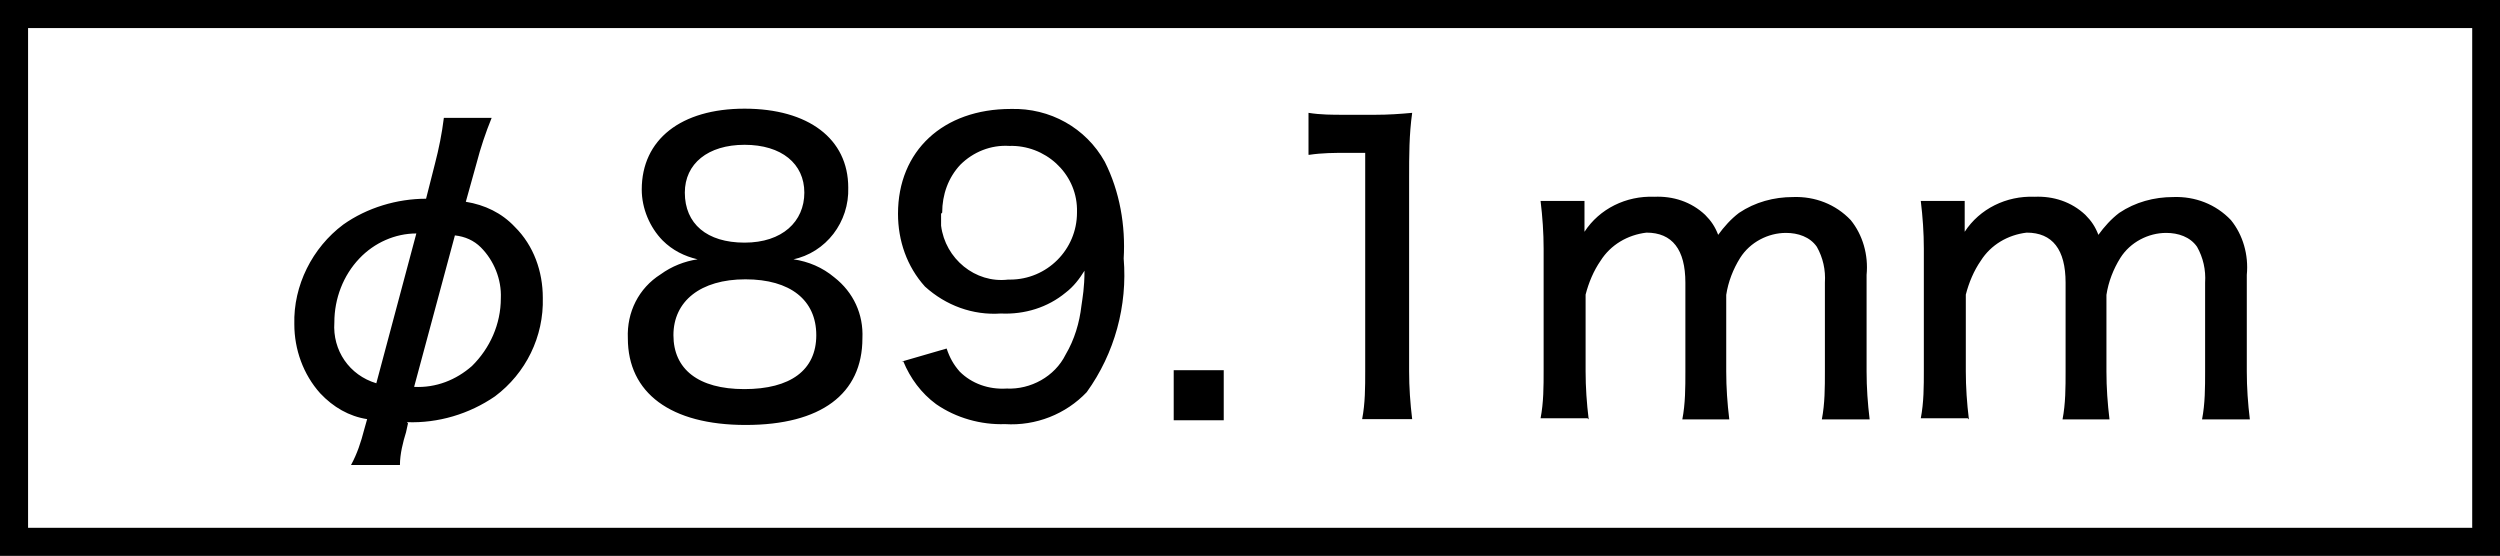
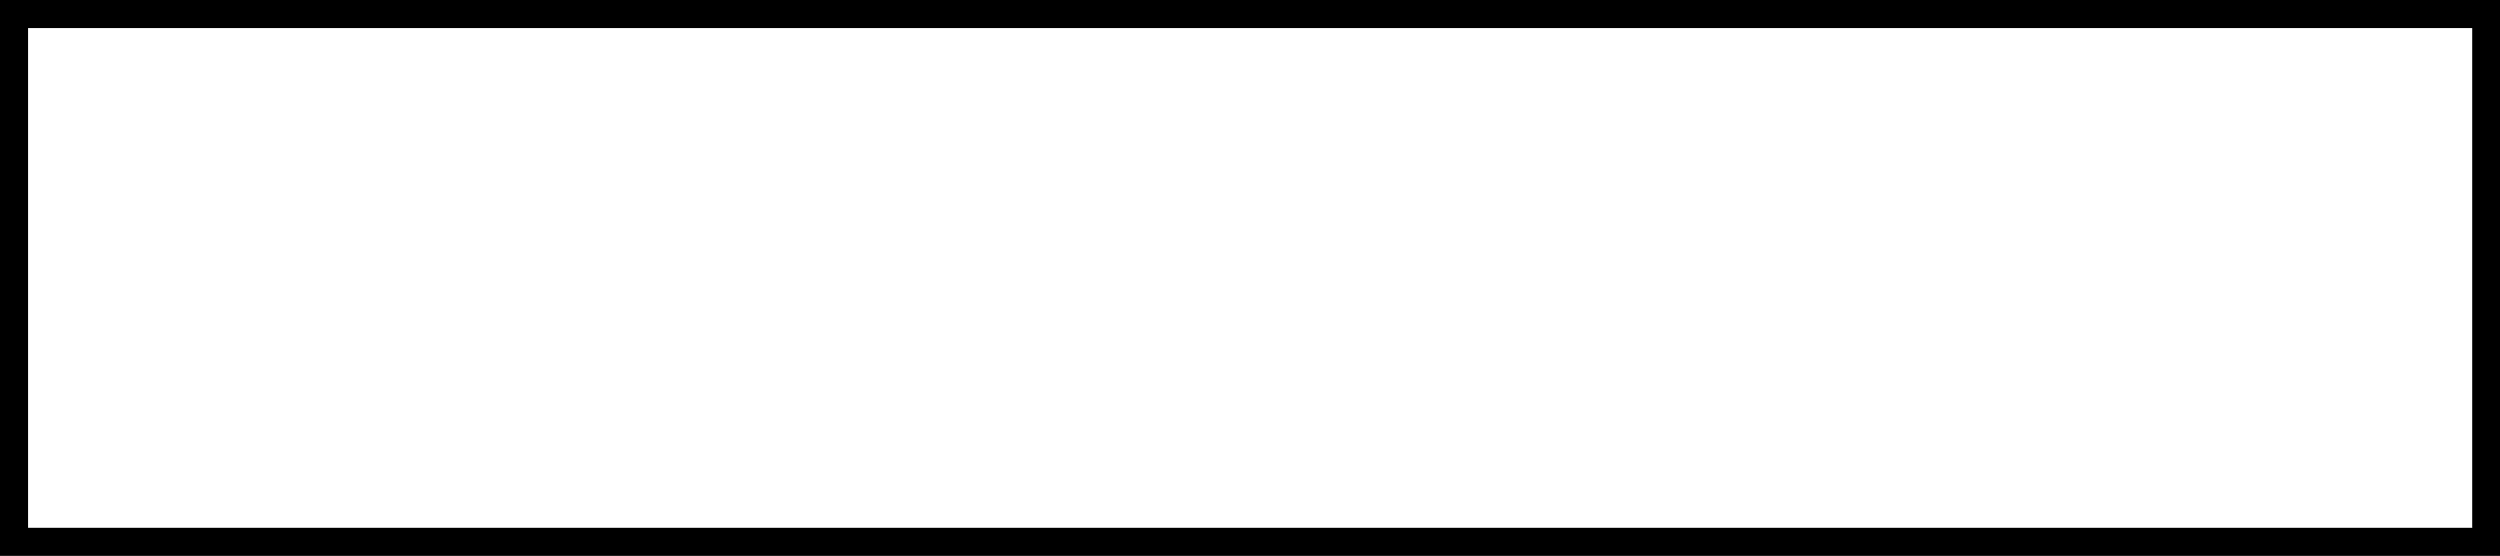
<svg xmlns="http://www.w3.org/2000/svg" id="b" width="89.95" height="20" viewBox="0 0 89.95 20">
  <g id="c">
    <g id="d">
      <rect id="e" width="89.95" height="20" style="fill:#fff;" />
      <path d="M0,0v20h89.95V0H0ZM88.94,18.99H1.01V1.01h87.94s0,17.99,0,17.99Z" />
-       <path id="f" d="M14.65,15.19c1.11.04,2.23-.29,3.16-.93,1.11-.83,1.76-2.15,1.72-3.55,0-.93-.32-1.87-1.01-2.55-.47-.5-1.08-.79-1.76-.9l.39-1.4c.14-.54.32-1.08.54-1.62h-1.72c-.07.57-.18,1.11-.32,1.65l-.32,1.26c-1.04,0-2.12.32-2.98.93-1.11.83-1.8,2.19-1.76,3.59,0,.9.32,1.8.93,2.48.47.5,1.04.83,1.69.93l-.11.39c-.11.43-.25.86-.47,1.26h1.76c0-.39.11-.83.22-1.18l.07-.32h0l-.04-.04ZM13.54,13.79c-.97-.29-1.58-1.18-1.51-2.19,0-.86.32-1.69.9-2.3.54-.57,1.29-.9,2.05-.9,0,0-1.44,5.39-1.44,5.39ZM16.37,8.47c.36.04.68.18.93.43.47.47.75,1.15.72,1.83,0,.93-.39,1.8-1.04,2.44-.57.5-1.29.79-2.08.75,0,0,1.47-5.46,1.47-5.46ZM28.51,9.34c1.22-.25,2.05-1.36,2.01-2.59,0-1.76-1.44-2.84-3.73-2.84s-3.7,1.11-3.7,2.91c0,.68.29,1.36.75,1.83.36.36.79.57,1.26.68-.47.07-.93.25-1.33.54-.79.5-1.22,1.36-1.18,2.3,0,1.97,1.54,3.12,4.24,3.12s4.2-1.11,4.2-3.12c.04-.86-.32-1.65-1.01-2.19-.43-.36-.93-.57-1.47-.65h-.04ZM26.79,5.21c1.33,0,2.15.68,2.15,1.72s-.79,1.8-2.15,1.8-2.15-.68-2.15-1.8c0-1.04.83-1.72,2.15-1.72h0ZM26.82,10.05c1.62,0,2.55.75,2.55,2.01s-.93,1.94-2.59,1.94-2.55-.72-2.55-1.94.97-2.01,2.59-2.01ZM32.5,13c.25.61.65,1.15,1.18,1.54.72.5,1.62.75,2.48.72,1.11.07,2.19-.36,2.94-1.15,1.01-1.4,1.47-3.12,1.33-4.81.07-1.18-.14-2.41-.68-3.48-.68-1.22-1.97-1.94-3.38-1.9-2.44,0-4.06,1.51-4.06,3.77,0,.97.32,1.9.97,2.62.75.68,1.72,1.04,2.73.97.86.04,1.69-.22,2.33-.75.29-.22.5-.5.68-.79,0,.61-.07.97-.11,1.26-.07.61-.25,1.22-.57,1.76-.39.79-1.26,1.26-2.12,1.22-.65.04-1.26-.18-1.69-.61-.22-.25-.36-.5-.47-.83l-1.62.47h.04ZM33.9,7.65c0-.65.22-1.26.65-1.72.47-.47,1.11-.72,1.76-.68,1.29-.04,2.41.97,2.44,2.26v.14c0,1.33-1.08,2.41-2.41,2.41h-.07c-1.18.14-2.26-.75-2.41-1.94v-.43h0l.04-.04ZM42.23,13.32v1.8h1.8v-1.8h-1.8ZM47.11,5.57c.47-.07.9-.07,1.33-.07h.68v7.86c0,.57,0,1.15-.11,1.72h1.8c-.07-.57-.11-1.15-.11-1.72v-6.97c0-.79,0-1.54.11-2.33-.43.04-.86.07-1.33.07h-1.11c-.43,0-.86,0-1.29-.07v1.51h.04ZM57.16,15.08c-.07-.57-.11-1.15-.11-1.72v-2.76c.11-.43.29-.86.54-1.22.36-.57.97-.93,1.65-1.01.93,0,1.4.61,1.4,1.8v3.2c0,.57,0,1.15-.11,1.72h1.69c-.07-.57-.11-1.15-.11-1.72v-2.76c.07-.47.25-.93.5-1.33.36-.57,1.01-.9,1.65-.9.43,0,.86.14,1.11.5.22.39.32.83.29,1.29v3.2c0,.57,0,1.15-.11,1.72h1.72c-.07-.57-.11-1.15-.11-1.72v-3.48c.07-.72-.14-1.44-.57-1.97-.54-.57-1.29-.86-2.08-.83-.68,0-1.36.18-1.94.57-.29.22-.54.5-.75.79-.11-.29-.25-.5-.47-.72-.5-.47-1.15-.68-1.83-.65-1.01-.04-1.97.43-2.51,1.26v-1.11h-1.58c.07.57.11,1.15.11,1.72v4.38c0,.57,0,1.15-.11,1.72h1.69l.04.04ZM70.84,15.08c-.07-.57-.11-1.15-.11-1.72v-2.76c.11-.43.29-.86.54-1.22.36-.57.97-.93,1.65-1.01.93,0,1.4.61,1.4,1.8v3.2c0,.57,0,1.15-.11,1.72h1.69c-.07-.57-.11-1.15-.11-1.72v-2.76c.07-.47.25-.93.5-1.33.36-.57,1.01-.9,1.65-.9.43,0,.86.14,1.11.5.22.39.32.83.29,1.29v3.2c0,.57,0,1.15-.11,1.72h1.72c-.07-.57-.11-1.15-.11-1.72v-3.48c.07-.72-.14-1.44-.57-1.97-.54-.57-1.29-.86-2.08-.83-.68,0-1.36.18-1.94.57-.29.22-.54.5-.75.79-.11-.29-.25-.5-.47-.72-.5-.47-1.15-.68-1.83-.65-1.01-.04-1.97.43-2.51,1.26v-1.11h-1.58c.07.57.11,1.15.11,1.72v4.38c0,.57,0,1.15-.11,1.72h1.69l.04.04Z" />
    </g>
  </g>
</svg>